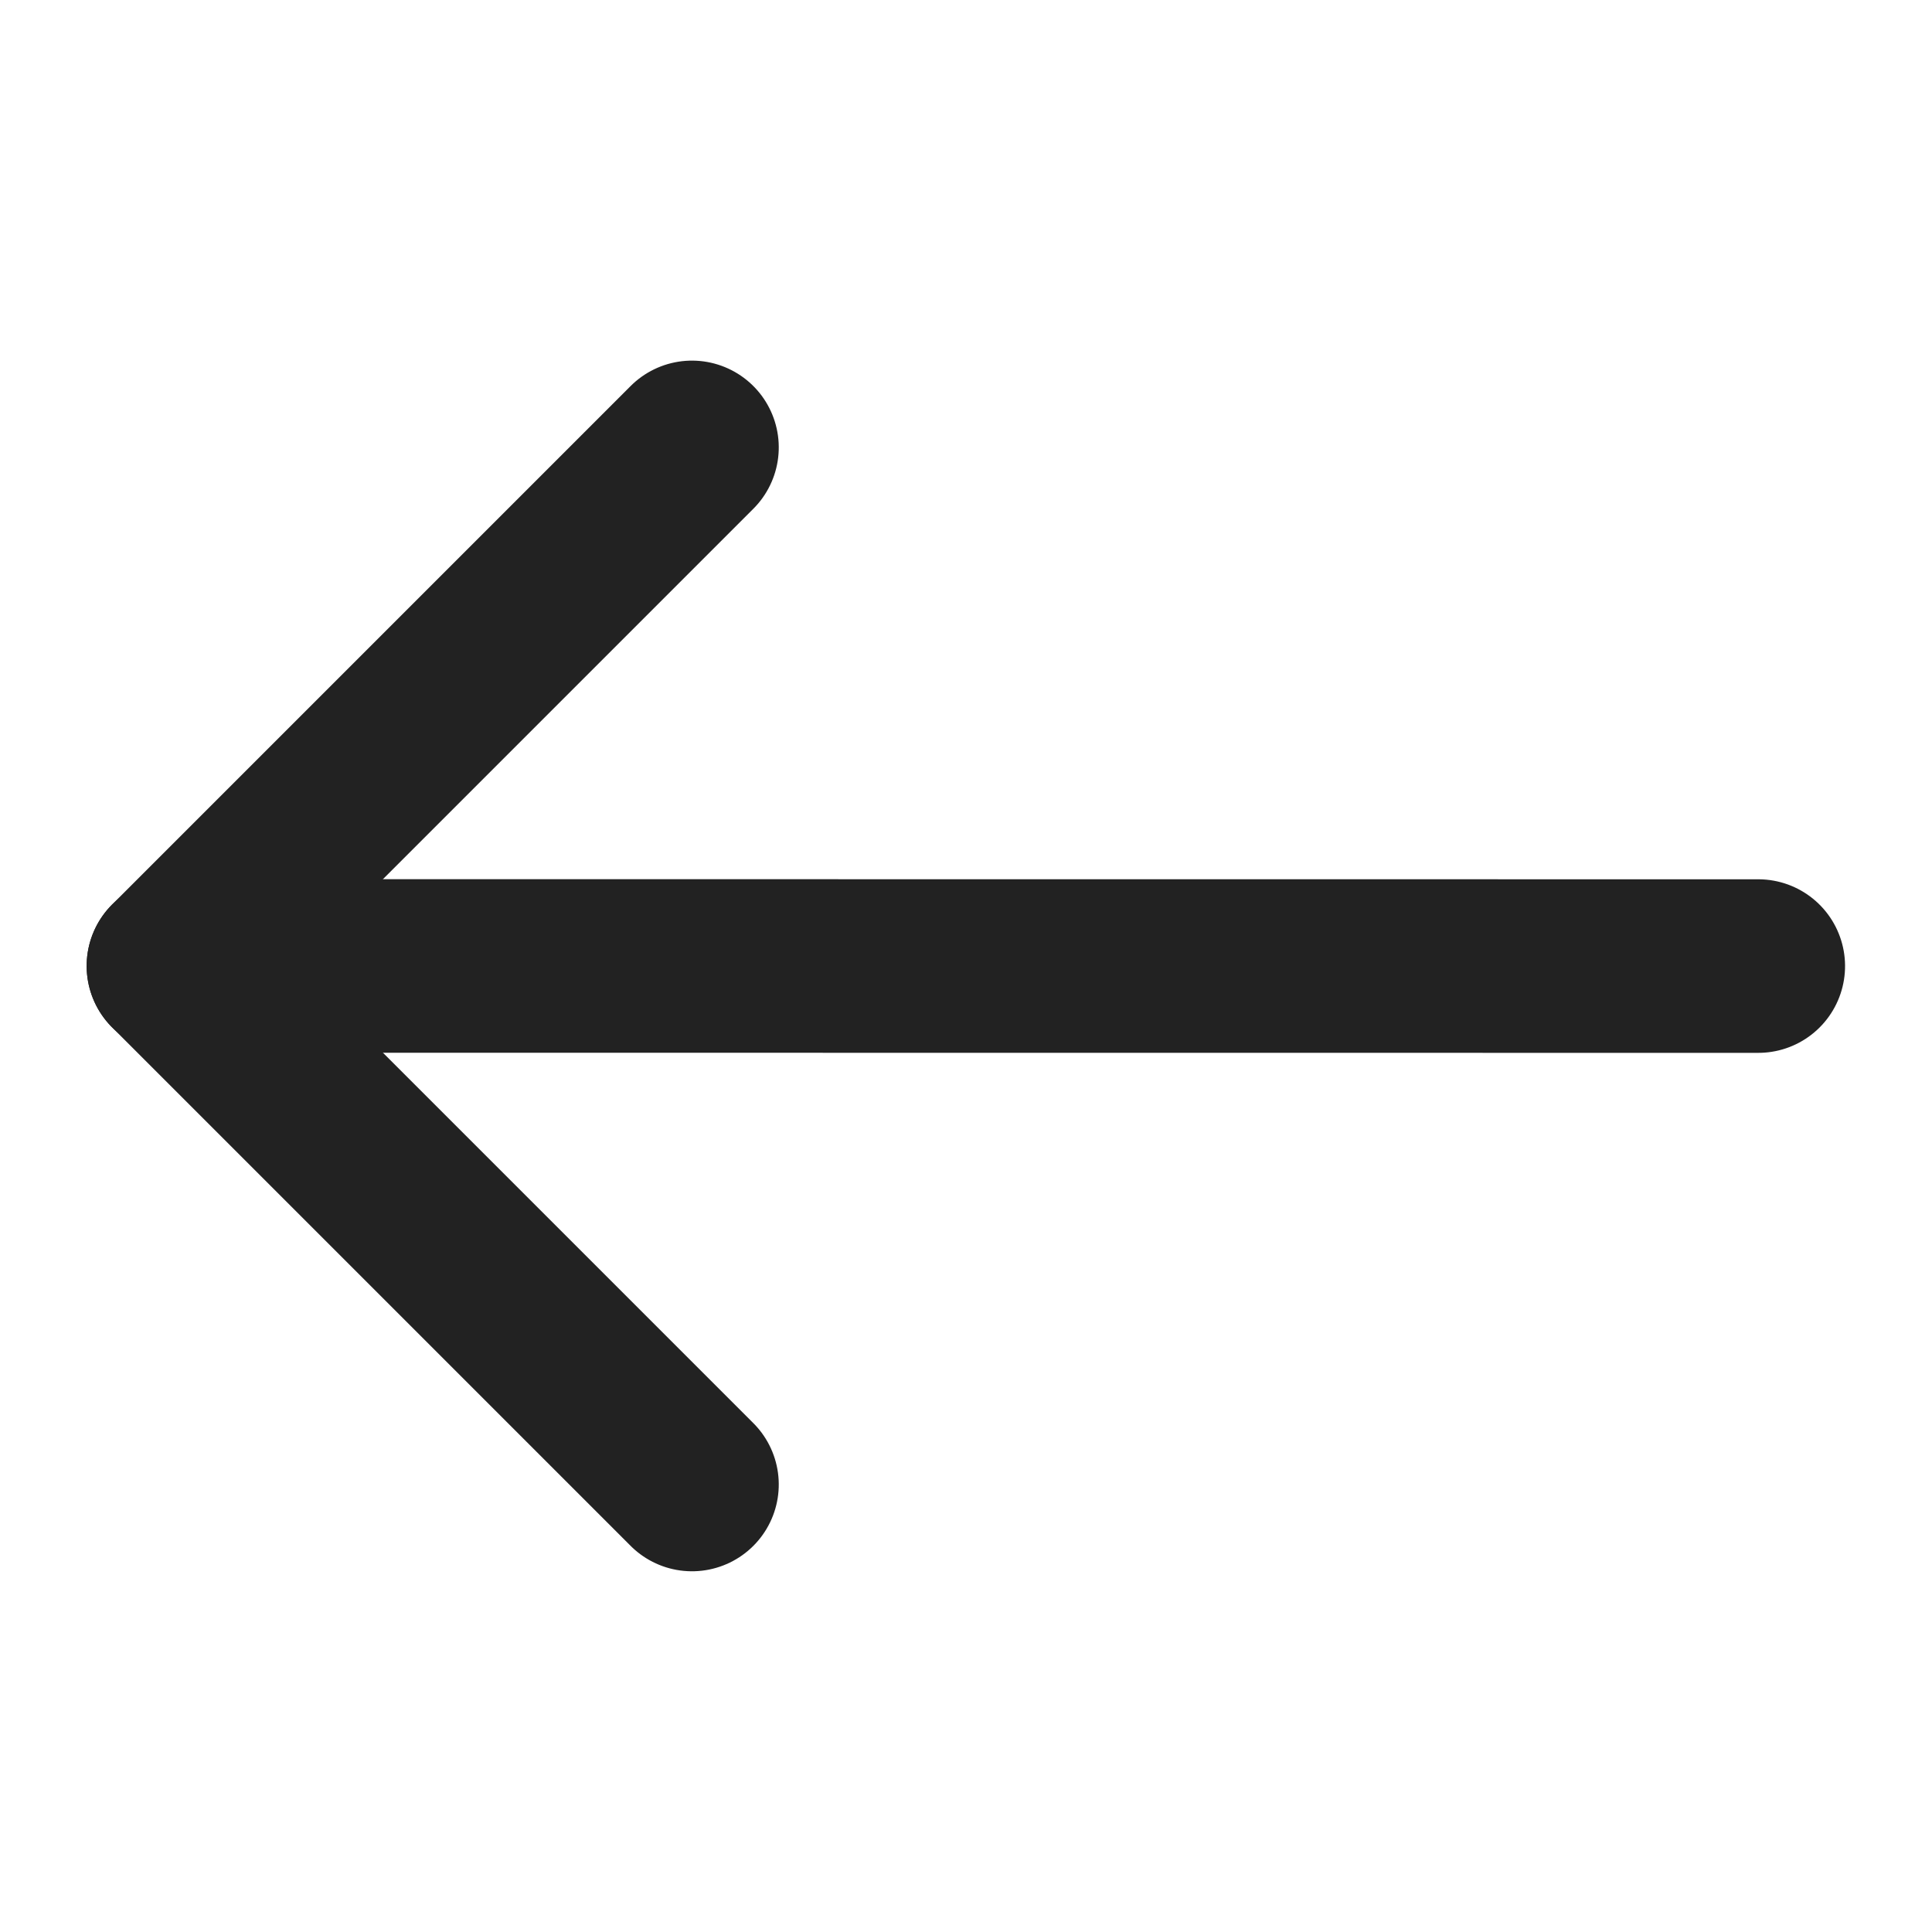
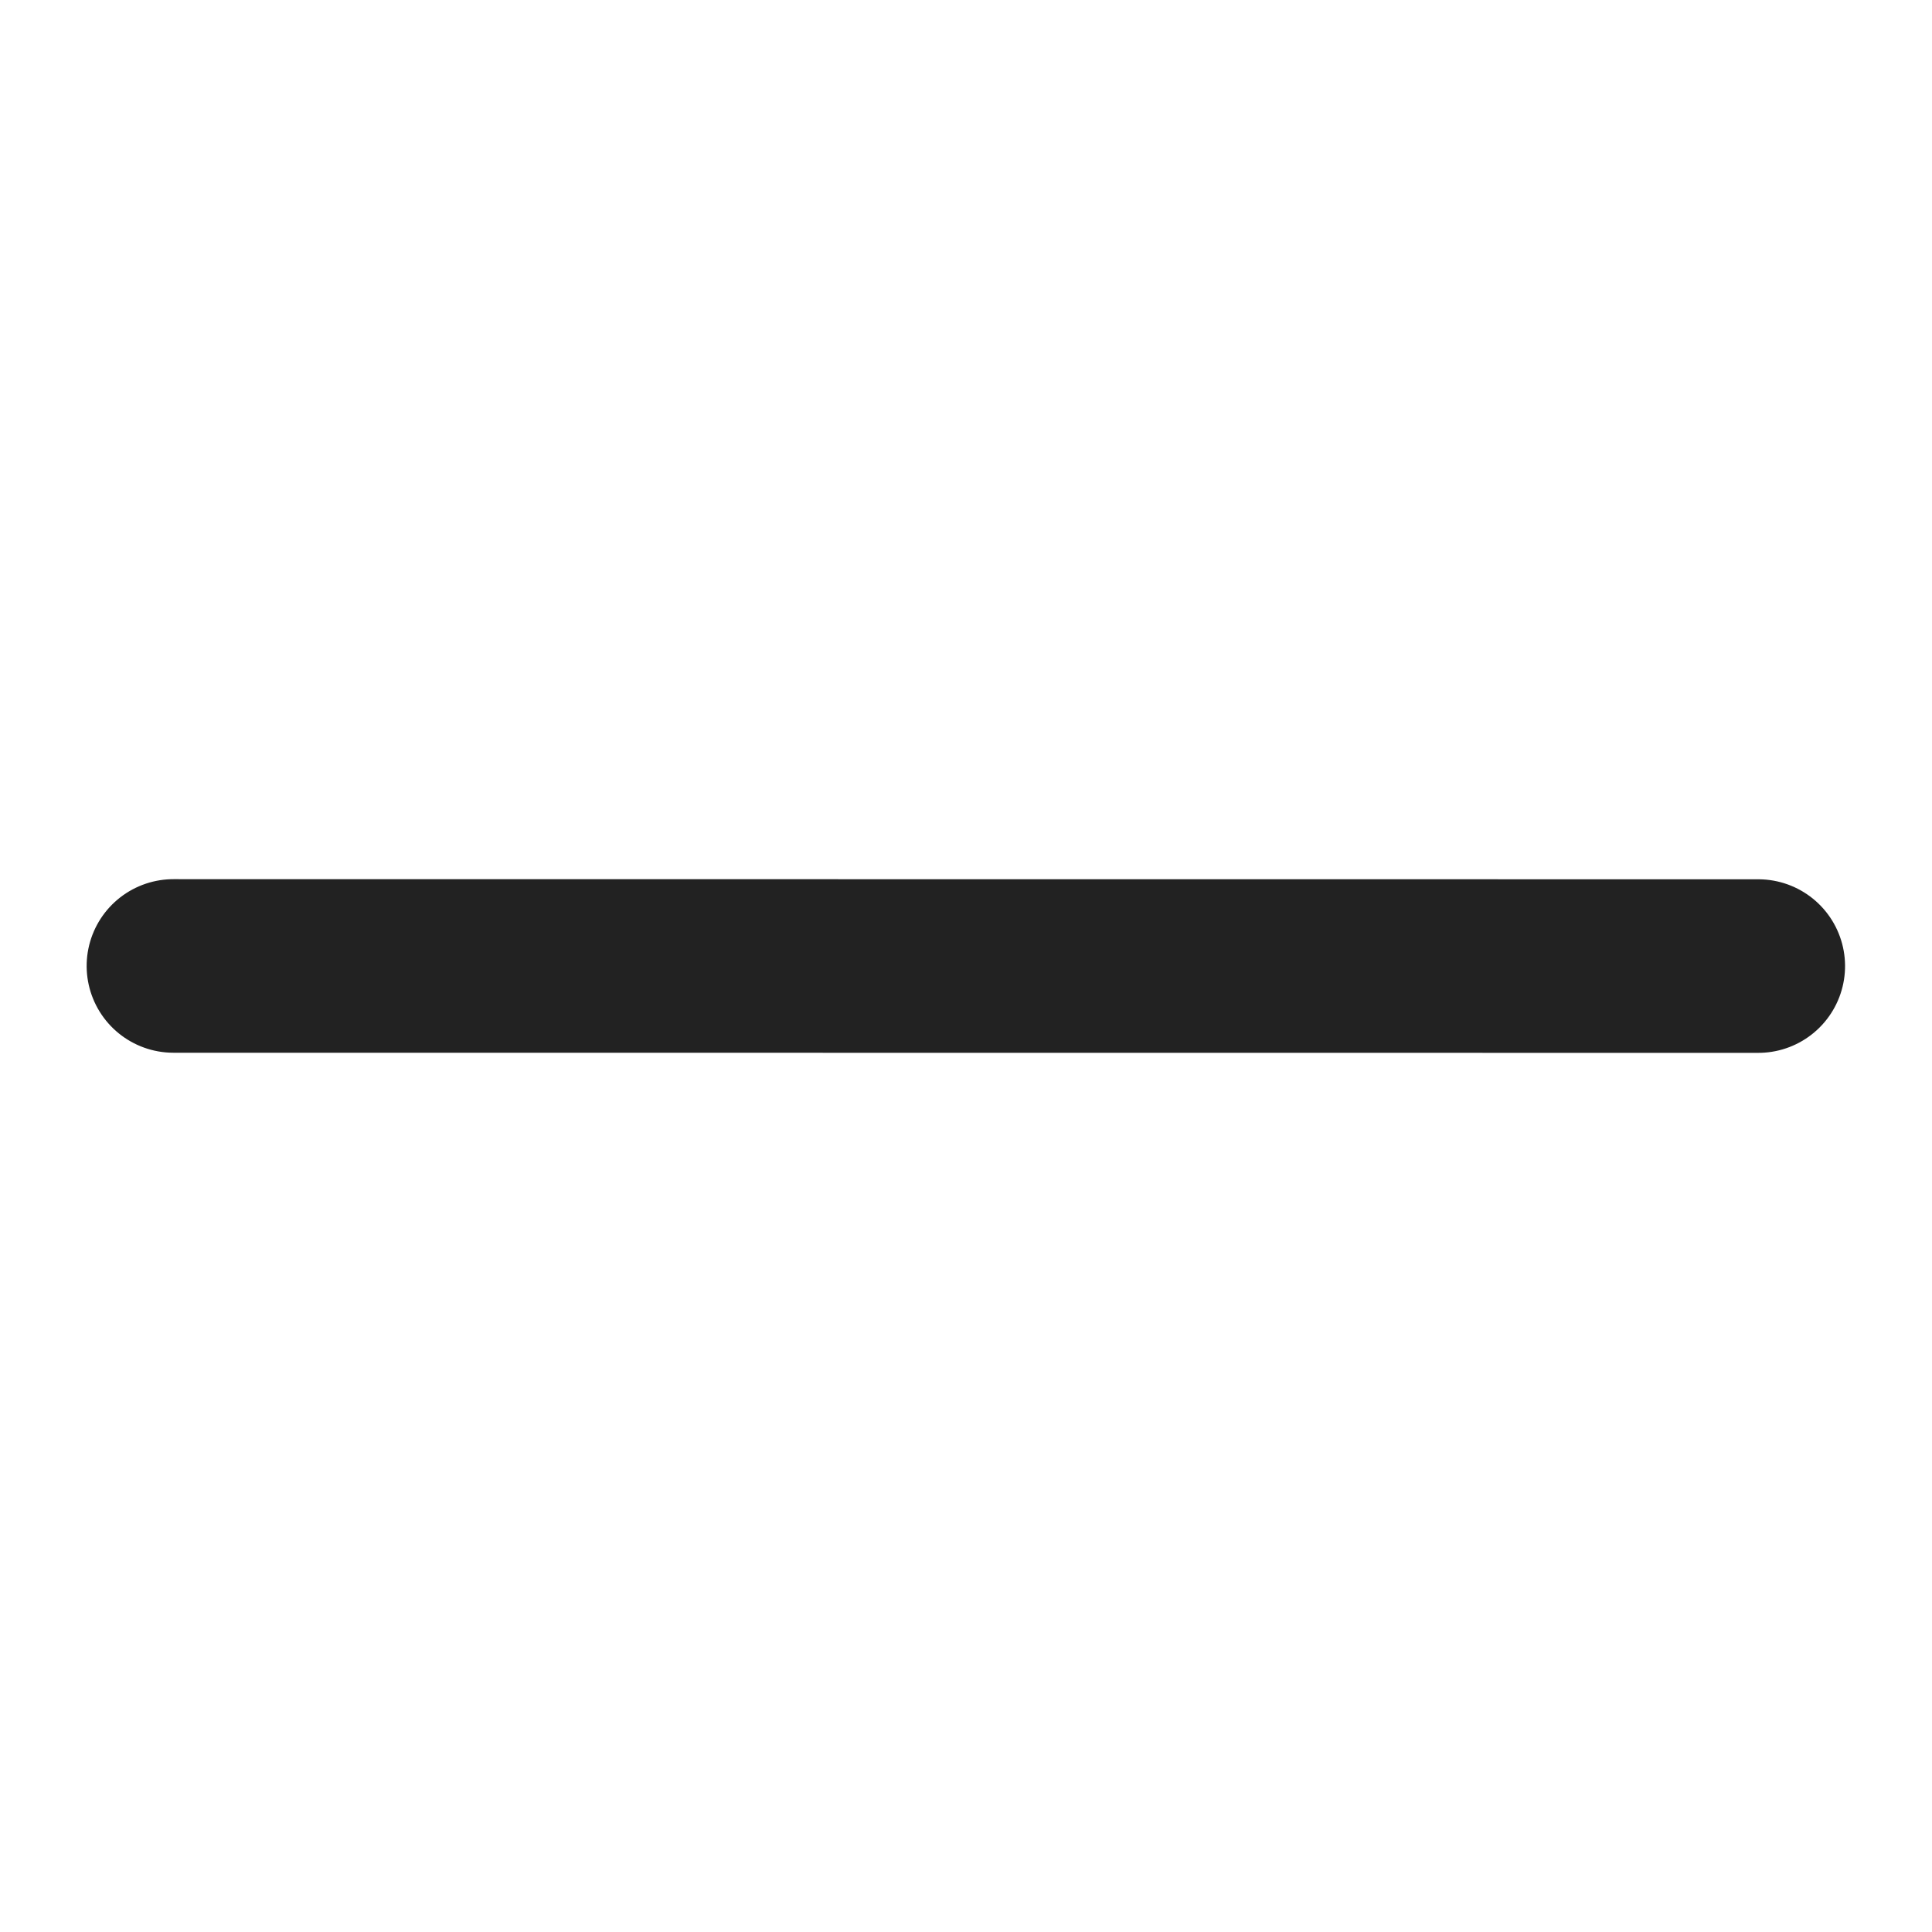
<svg xmlns="http://www.w3.org/2000/svg" width="11.131" height="11.131" viewBox="0 0 11.131 11.131">
  <g id="Group_493" data-name="Group 493" transform="translate(5.565 10.131) rotate(-135)">
-     <path id="Path_7079" data-name="Path 7079" d="M-16922,840h4.225v4.225" transform="translate(16924.232 -840)" fill="none" stroke="#222" stroke-linecap="round" stroke-linejoin="round" stroke-width="1" />
    <path id="Path_7080" data-name="Path 7080" d="M-16963.121,820l-6.457,6.456" transform="translate(16969.578 -820)" fill="none" stroke="#222" stroke-linecap="round" stroke-width="1" />
  </g>
</svg>